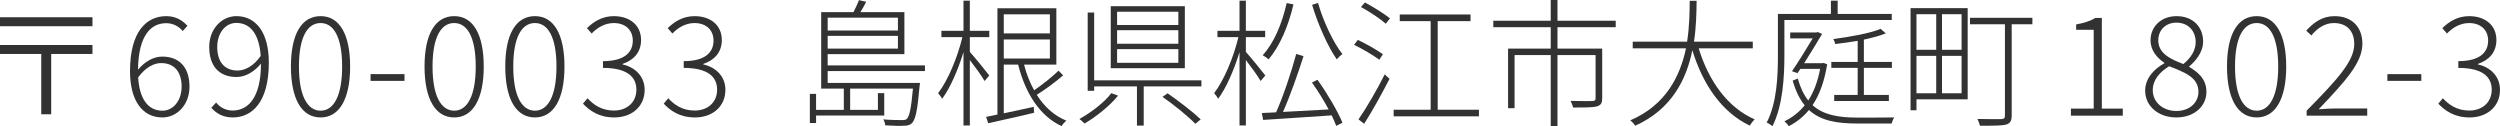
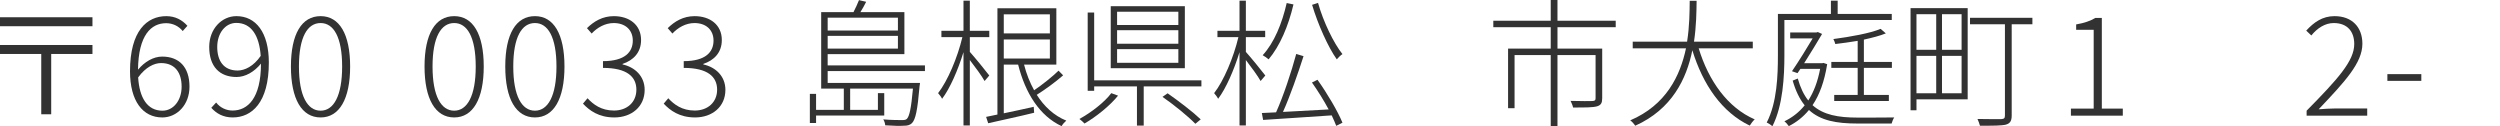
<svg xmlns="http://www.w3.org/2000/svg" version="1.1" id="レイヤー_1" x="0px" y="0px" viewBox="0 0 271.709 13.724" style="enable-background:new 0 0 271.709 13.724;" xml:space="preserve">
  <style type="text/css">
	.st0{fill:#323232;}
</style>
  <g>
    <path class="st0" d="M10.049,2.85H0V1.875h10.049V2.85z M10.049,5.865h-4.484v6.555H4.484   V5.865H0V4.89h10.049V5.865z" />
    <path class="st0" d="M14.13,7.74c0-4.41,1.859-5.985,3.944-5.985   c1.005,0,1.74,0.435,2.295,1.05L19.859,3.375   c-0.45-0.555-1.11-0.855-1.8-0.855c-1.62,0-3.015,1.275-3.06,5.055   c0.72-0.87,1.68-1.425,2.624-1.425c1.846,0,2.971,1.14,2.971,3.27   c0,1.965-1.351,3.345-2.955,3.345C15.524,12.764,14.13,10.995,14.13,7.74z    M15.015,8.415c0.135,2.205,0.99,3.615,2.64,3.615   c1.186,0,2.085-1.11,2.085-2.61c0-1.485-0.689-2.565-2.234-2.565   C16.784,6.854,15.84,7.274,15.015,8.415z" />
    <path class="st0" d="M22.965,11.714l0.524-0.57c0.45,0.57,1.11,0.87,1.785,0.87   c1.65,0,3.09-1.335,3.09-5.1c-0.735,0.9-1.695,1.455-2.655,1.455   c-1.845,0-2.97-1.14-2.97-3.27c0-1.965,1.365-3.345,2.955-3.345   c2.115,0,3.525,1.77,3.525,5.04c0,4.395-1.875,5.97-3.931,5.97   C24.255,12.764,23.505,12.329,22.965,11.714z M25.829,7.665   c0.75,0,1.726-0.45,2.505-1.59c-0.149-2.205-1.02-3.585-2.654-3.585   c-1.186,0-2.07,1.11-2.07,2.61C23.609,6.584,24.284,7.665,25.829,7.665z" />
    <path class="st0" d="M31.619,7.229c0-3.54,1.17-5.475,3.226-5.475   c2.039,0,3.209,1.95,3.209,5.475s-1.17,5.535-3.209,5.535   C32.789,12.764,31.619,10.754,31.619,7.229z M37.185,7.229   c0-3.21-0.931-4.725-2.34-4.725c-1.426,0-2.355,1.515-2.355,4.725   s0.93,4.8,2.355,4.8C36.254,12.029,37.185,10.439,37.185,7.229z" />
-     <path class="st0" d="M40.274,8.055h3.689v0.735h-3.689V8.055z" />
+     <path class="st0" d="M40.274,8.055h3.689h-3.689V8.055z" />
    <path class="st0" d="M46.14,7.229c0-3.54,1.17-5.475,3.225-5.475   c2.04,0,3.21,1.95,3.21,5.475s-1.17,5.535-3.21,5.535   C47.31,12.764,46.14,10.754,46.14,7.229z M51.704,7.229   c0-3.21-0.93-4.725-2.34-4.725c-1.425,0-2.354,1.515-2.354,4.725   s0.93,4.8,2.354,4.8C50.774,12.029,51.704,10.439,51.704,7.229z" />
    <path class="st0" d="M54.914,7.229c0-3.54,1.17-5.475,3.226-5.475   c2.039,0,3.209,1.95,3.209,5.475s-1.17,5.535-3.209,5.535   C56.084,12.764,54.914,10.754,54.914,7.229z M60.479,7.229   c0-3.21-0.931-4.725-2.34-4.725c-1.426,0-2.355,1.515-2.355,4.725   s0.93,4.8,2.355,4.8C59.549,12.029,60.479,10.439,60.479,7.229z" />
    <path class="st0" d="M63.359,11.264l0.495-0.585c0.63,0.675,1.484,1.335,2.88,1.335   c1.41,0,2.43-0.9,2.43-2.265c0-1.41-1.02-2.37-3.63-2.37V6.645   c2.4,0,3.24-1.005,3.24-2.235c0-1.155-0.811-1.905-2.07-1.905   c-0.945,0-1.8,0.495-2.399,1.14l-0.511-0.585   c0.75-0.735,1.681-1.305,2.925-1.305c1.681,0,2.955,0.945,2.955,2.595   c0,1.365-0.84,2.205-2.01,2.595v0.06c1.32,0.285,2.4,1.26,2.4,2.76   c0,1.845-1.44,3-3.301,3C65.069,12.764,64.049,12,63.359,11.264z" />
    <path class="st0" d="M72.134,11.264l0.495-0.585c0.63,0.675,1.485,1.335,2.88,1.335   c1.41,0,2.43-0.9,2.43-2.265c0-1.41-1.02-2.37-3.629-2.37V6.645   c2.399,0,3.239-1.005,3.239-2.235c0-1.155-0.81-1.905-2.069-1.905   c-0.945,0-1.801,0.495-2.4,1.14l-0.51-0.585   c0.75-0.735,1.68-1.305,2.925-1.305c1.68,0,2.955,0.945,2.955,2.595   c0,1.365-0.84,2.205-2.01,2.595v0.06c1.319,0.285,2.399,1.26,2.399,2.76   c0,1.845-1.439,3-3.3,3C73.844,12.764,72.824,12,72.134,11.264z" />
    <path class="st0" d="M89.954,7.725v1.29h10.034c0,0-0.015,0.225-0.045,0.345   c-0.225,2.625-0.435,3.615-0.825,4.02c-0.225,0.21-0.465,0.285-0.869,0.285   c-0.375,0.03-1.2,0.015-2.04-0.045c-0.016-0.195-0.09-0.465-0.21-0.645   c0.87,0.075,1.725,0.075,1.979,0.075c0.3,0,0.45-0.015,0.57-0.12   c0.285-0.255,0.479-1.125,0.675-3.3h-6.825v2.31h3.016v-1.815h0.689v2.43   h-7.409v0.81h-0.676v-3.165h0.676v1.74h3.015V9.629h-2.46V1.32h3.51   C92.969,0.9,93.224,0.375,93.358,0.015l0.78,0.18   c-0.195,0.39-0.405,0.78-0.63,1.125h4.785v4.56h-8.34V7.109h10.574v0.615   H89.954z M89.954,1.92v1.395h7.635V1.92H89.954z M97.589,5.28V3.9h-7.635   v1.38H97.589z" />
    <path class="st0" d="M107.009,8.805c-0.27-0.495-1.035-1.545-1.604-2.28v7.11h-0.69   V5.669c-0.6,1.95-1.47,3.945-2.325,5.07   c-0.09-0.195-0.3-0.465-0.435-0.615c1.035-1.32,2.115-3.87,2.64-6.09   h-2.279V3.345h2.399V0.075h0.69v3.27h2.114V4.035h-2.114v1.605   c0.479,0.525,1.8,2.145,2.114,2.565L107.009,8.805z M115.544,8.189   c-0.825,0.72-1.95,1.545-2.865,2.115c0.81,1.275,1.875,2.265,3.21,2.805   c-0.18,0.15-0.405,0.405-0.51,0.6c-2.386-1.11-3.945-3.585-4.726-6.69   H109.094v5.295c1.005-0.21,2.13-0.45,3.255-0.705l0.045,0.645   c-1.755,0.435-3.63,0.825-4.995,1.14l-0.225-0.69l1.23-0.255V0.9h6.404   v6.12h-3.51c0.255,1.005,0.63,1.95,1.095,2.79   c0.885-0.6,1.995-1.485,2.655-2.13L115.544,8.189z M109.094,1.56v2.07h5.01   V1.56H109.094z M109.094,6.359h5.01V4.29H109.094V6.359z" />
    <path class="st0" d="M121.514,10.395c-0.885,1.095-2.354,2.28-3.645,3.03   c-0.135-0.135-0.375-0.375-0.555-0.495c1.26-0.69,2.729-1.815,3.465-2.805   L121.514,10.395z M130.573,8.729v0.66h-6.27v4.26h-0.735V9.39h-4.649v0.48   h-0.705V1.365h0.705v7.365H130.573z M128.773,7.41H120.719V0.675h8.055V7.41z    M128.068,1.275h-6.659v1.44h6.659V1.275z M128.068,3.285h-6.659v1.47h6.659   V3.285z M128.068,5.34h-6.659V6.825h6.659V5.34z M126.898,10.14   c1.23,0.855,2.79,2.055,3.6,2.834l-0.585,0.48   c-0.765-0.795-2.31-2.055-3.569-2.925L126.898,10.14z" />
    <path class="st0" d="M137.009,8.805c-0.27-0.495-1.035-1.545-1.604-2.28v7.11h-0.69   V5.669c-0.6,1.95-1.47,3.945-2.325,5.07   c-0.09-0.195-0.3-0.465-0.435-0.615c1.035-1.32,2.115-3.87,2.64-6.09   h-2.279V3.345h2.399V0.075h0.69v3.27h2.1V4.035h-2.1v1.605   c0.479,0.525,1.8,2.145,2.114,2.565L137.009,8.805z M143.188,8.669   c1.065,1.485,2.22,3.45,2.715,4.665l-0.675,0.345   c-0.12-0.33-0.3-0.72-0.495-1.14c-2.715,0.195-5.55,0.36-7.454,0.495   l-0.136-0.75l1.545-0.075c0.78-1.725,1.681-4.44,2.19-6.345l0.795,0.24   c-0.601,1.875-1.47,4.365-2.235,6.06c1.485-0.075,3.226-0.165,4.965-0.27   c-0.524-0.975-1.185-2.04-1.814-2.925L143.188,8.669z M140.579,0.48   c-0.556,2.37-1.485,4.53-2.7,5.97c-0.135-0.12-0.45-0.345-0.646-0.45   c1.245-1.35,2.101-3.435,2.61-5.669L140.579,0.48z M143.249,0.315   c0.569,2.04,1.71,4.395,2.654,5.564c-0.194,0.12-0.45,0.375-0.615,0.57   c-0.944-1.32-2.055-3.81-2.685-5.925L143.249,0.315z" />
-     <path class="st0" d="M149.909,6.495c-0.615-0.465-1.8-1.17-2.745-1.62l0.405-0.54   c0.93,0.435,2.114,1.11,2.729,1.56L149.909,6.495z M147.645,12.974   c0.824-1.17,2.01-3.209,2.85-4.89l0.524,0.48   c-0.795,1.56-1.89,3.54-2.76,4.89L147.645,12.974z M148.349,0.27   c0.915,0.495,2.115,1.23,2.715,1.725l-0.449,0.585   c-0.585-0.525-1.755-1.305-2.7-1.815L148.349,0.27z M160.738,11.924v0.72   H151.469v-0.72h4.02V2.295h-3.359V1.575h7.694v0.72h-3.569v9.629H160.738z" />
    <path class="st0" d="M169.273,2.955v2.325h4.86v5.385c0,0.51-0.12,0.75-0.54,0.885   c-0.45,0.135-1.275,0.135-2.625,0.135c-0.045-0.225-0.165-0.495-0.271-0.72   c1.186,0.03,2.085,0.03,2.37,0.015s0.346-0.09,0.346-0.315V5.984h-4.141   v7.725h-0.734V5.984h-3.93v5.775h-0.705V5.28h4.635V2.955h-6.24V2.25h6.24V0   h0.734v2.25h6.33v0.705H169.273z" />
    <path class="st0" d="M184.619,5.25c1.079,3.54,3.149,6.45,6.09,7.725   c-0.195,0.165-0.405,0.465-0.54,0.675c-3.016-1.44-5.085-4.425-6.24-8.19   c-0.63,3.12-2.22,6.42-6.21,8.205c-0.12-0.195-0.345-0.45-0.54-0.585   c3.9-1.665,5.43-4.845,6.061-7.83h-5.79V4.53h5.909   c0.271-1.71,0.271-3.3,0.285-4.44h0.75c-0.015,1.17-0.029,2.745-0.285,4.44   h6.39v0.72H184.619z" />
    <path class="st0" d="M193.934,6.015c0,2.25-0.149,5.46-1.305,7.709   c-0.135-0.135-0.435-0.33-0.615-0.405c1.125-2.175,1.216-5.145,1.216-7.305v-4.5   h5.76V0.075h0.734v1.44h5.88v0.66h-11.67V6.015z M198.584,6.975   c-0.3,1.89-0.84,3.345-1.59,4.455c1.17,1.065,2.819,1.35,4.89,1.35   c0.375,0,3.435,0,3.989-0.015c-0.119,0.165-0.239,0.48-0.284,0.66h-3.72   c-2.28,0-4.005-0.315-5.266-1.47c-0.63,0.765-1.364,1.334-2.189,1.755   c-0.105-0.165-0.33-0.42-0.48-0.525c0.841-0.405,1.591-0.975,2.205-1.74   c-0.54-0.66-0.975-1.545-1.305-2.685l0.555-0.225   c0.285,1.005,0.66,1.785,1.141,2.385c0.585-0.9,1.02-2.025,1.289-3.435   h-2.145l-0.314,0.465l-0.601-0.21c0.75-1.095,1.65-2.565,2.25-3.57h-2.444V3.525   h2.864l0.135-0.045l0.466,0.21c-0.511,0.87-1.245,2.07-1.95,3.18h1.965   l0.135-0.03L198.584,6.975z M202.573,7.379v2.94h2.715v0.66h-5.939v-0.66   h2.55V7.379h-2.864V6.734h2.864V4.439c-0.81,0.135-1.649,0.255-2.43,0.345   c-0.03-0.15-0.135-0.39-0.21-0.54c1.814-0.24,4.02-0.63,5.13-1.11   l0.57,0.495c-0.631,0.255-1.485,0.48-2.386,0.675V6.734h3.045v0.645H202.573z" />
    <path class="st0" d="M213.854,10.799h-5.564v1.185h-0.645V0.885h6.209V10.799z    M208.289,1.545v3.87h2.145V1.545H208.289z M208.289,10.14h2.145V6.075h-2.145   V10.14z M213.193,1.545h-2.13v3.87h2.13V1.545z M213.193,10.14V6.075h-2.13   v4.065H213.193z M220.889,2.64h-2.25v9.9c0,0.6-0.165,0.87-0.63,1.005   c-0.465,0.12-1.38,0.12-2.82,0.12c-0.045-0.195-0.165-0.51-0.27-0.735   c1.2,0.03,2.279,0.015,2.58,0.015c0.314-0.015,0.404-0.105,0.404-0.39   V2.64h-3.795V1.935h6.78V2.64z" />
    <path class="st0" d="M225.074,11.804h2.475V3.24h-1.905V2.655   c0.886-0.15,1.561-0.39,2.085-0.705h0.705v9.854h2.28v0.765h-5.64V11.804z" />
-     <path class="st0" d="M233.144,9.854c0-1.425,1.096-2.445,2.085-2.97V6.825   c-0.779-0.525-1.5-1.32-1.5-2.445c0-1.56,1.23-2.625,2.82-2.625   c1.814,0,2.895,1.185,2.895,2.775c0,1.17-0.885,2.175-1.5,2.67v0.075   c0.915,0.57,1.86,1.275,1.86,2.715c0,1.545-1.32,2.775-3.27,2.775   C234.569,12.764,233.144,11.52,233.144,9.854z M238.934,9.975   c0-1.59-1.545-2.13-3.18-2.775c-1.02,0.615-1.785,1.47-1.785,2.61   c0,1.275,1.08,2.25,2.565,2.25C237.989,12.06,238.934,11.145,238.934,9.975z    M238.634,4.56c0-1.14-0.765-2.1-2.1-2.1   c-1.141,0-1.965,0.795-1.965,1.92c0,1.455,1.364,2.055,2.729,2.58   C238.169,6.24,238.634,5.445,238.634,4.56z" />
-     <path class="st0" d="M242.039,7.229c0-3.54,1.17-5.475,3.225-5.475   c2.04,0,3.21,1.95,3.21,5.475s-1.17,5.535-3.21,5.535   C243.209,12.764,242.039,10.754,242.039,7.229z M247.604,7.229   c0-3.21-0.93-4.725-2.34-4.725c-1.425,0-2.354,1.515-2.354,4.725   s0.93,4.8,2.354,4.8C246.674,12.029,247.604,10.439,247.604,7.229z" />
    <path class="st0" d="M250.693,12.029c3.42-3.465,5.175-5.415,5.175-7.245   c0-1.29-0.689-2.28-2.234-2.28c-0.945,0-1.8,0.57-2.43,1.35l-0.556-0.525   c0.825-0.9,1.755-1.575,3.075-1.575c1.905,0,3.03,1.2,3.03,3   c0,2.084-1.891,4.109-4.755,7.125c0.585-0.045,1.215-0.09,1.8-0.09h3.479   v0.78h-6.585V12.029z" />
    <path class="st0" d="M259.469,8.055h3.689v0.735H259.469V8.055z" />
-     <path class="st0" d="M265.004,11.264l0.495-0.585c0.63,0.675,1.484,1.335,2.88,1.335   c1.41,0,2.43-0.9,2.43-2.265c0-1.41-1.02-2.37-3.63-2.37V6.645   c2.4,0,3.24-1.005,3.24-2.235c0-1.155-0.811-1.905-2.07-1.905   c-0.945,0-1.8,0.495-2.399,1.14l-0.511-0.585   c0.75-0.735,1.681-1.305,2.925-1.305c1.681,0,2.955,0.945,2.955,2.595   c0,1.365-0.84,2.205-2.01,2.595v0.06c1.32,0.285,2.4,1.26,2.4,2.76   c0,1.845-1.44,3-3.301,3C266.714,12.764,265.693,12,265.004,11.264z" />
  </g>
</svg>